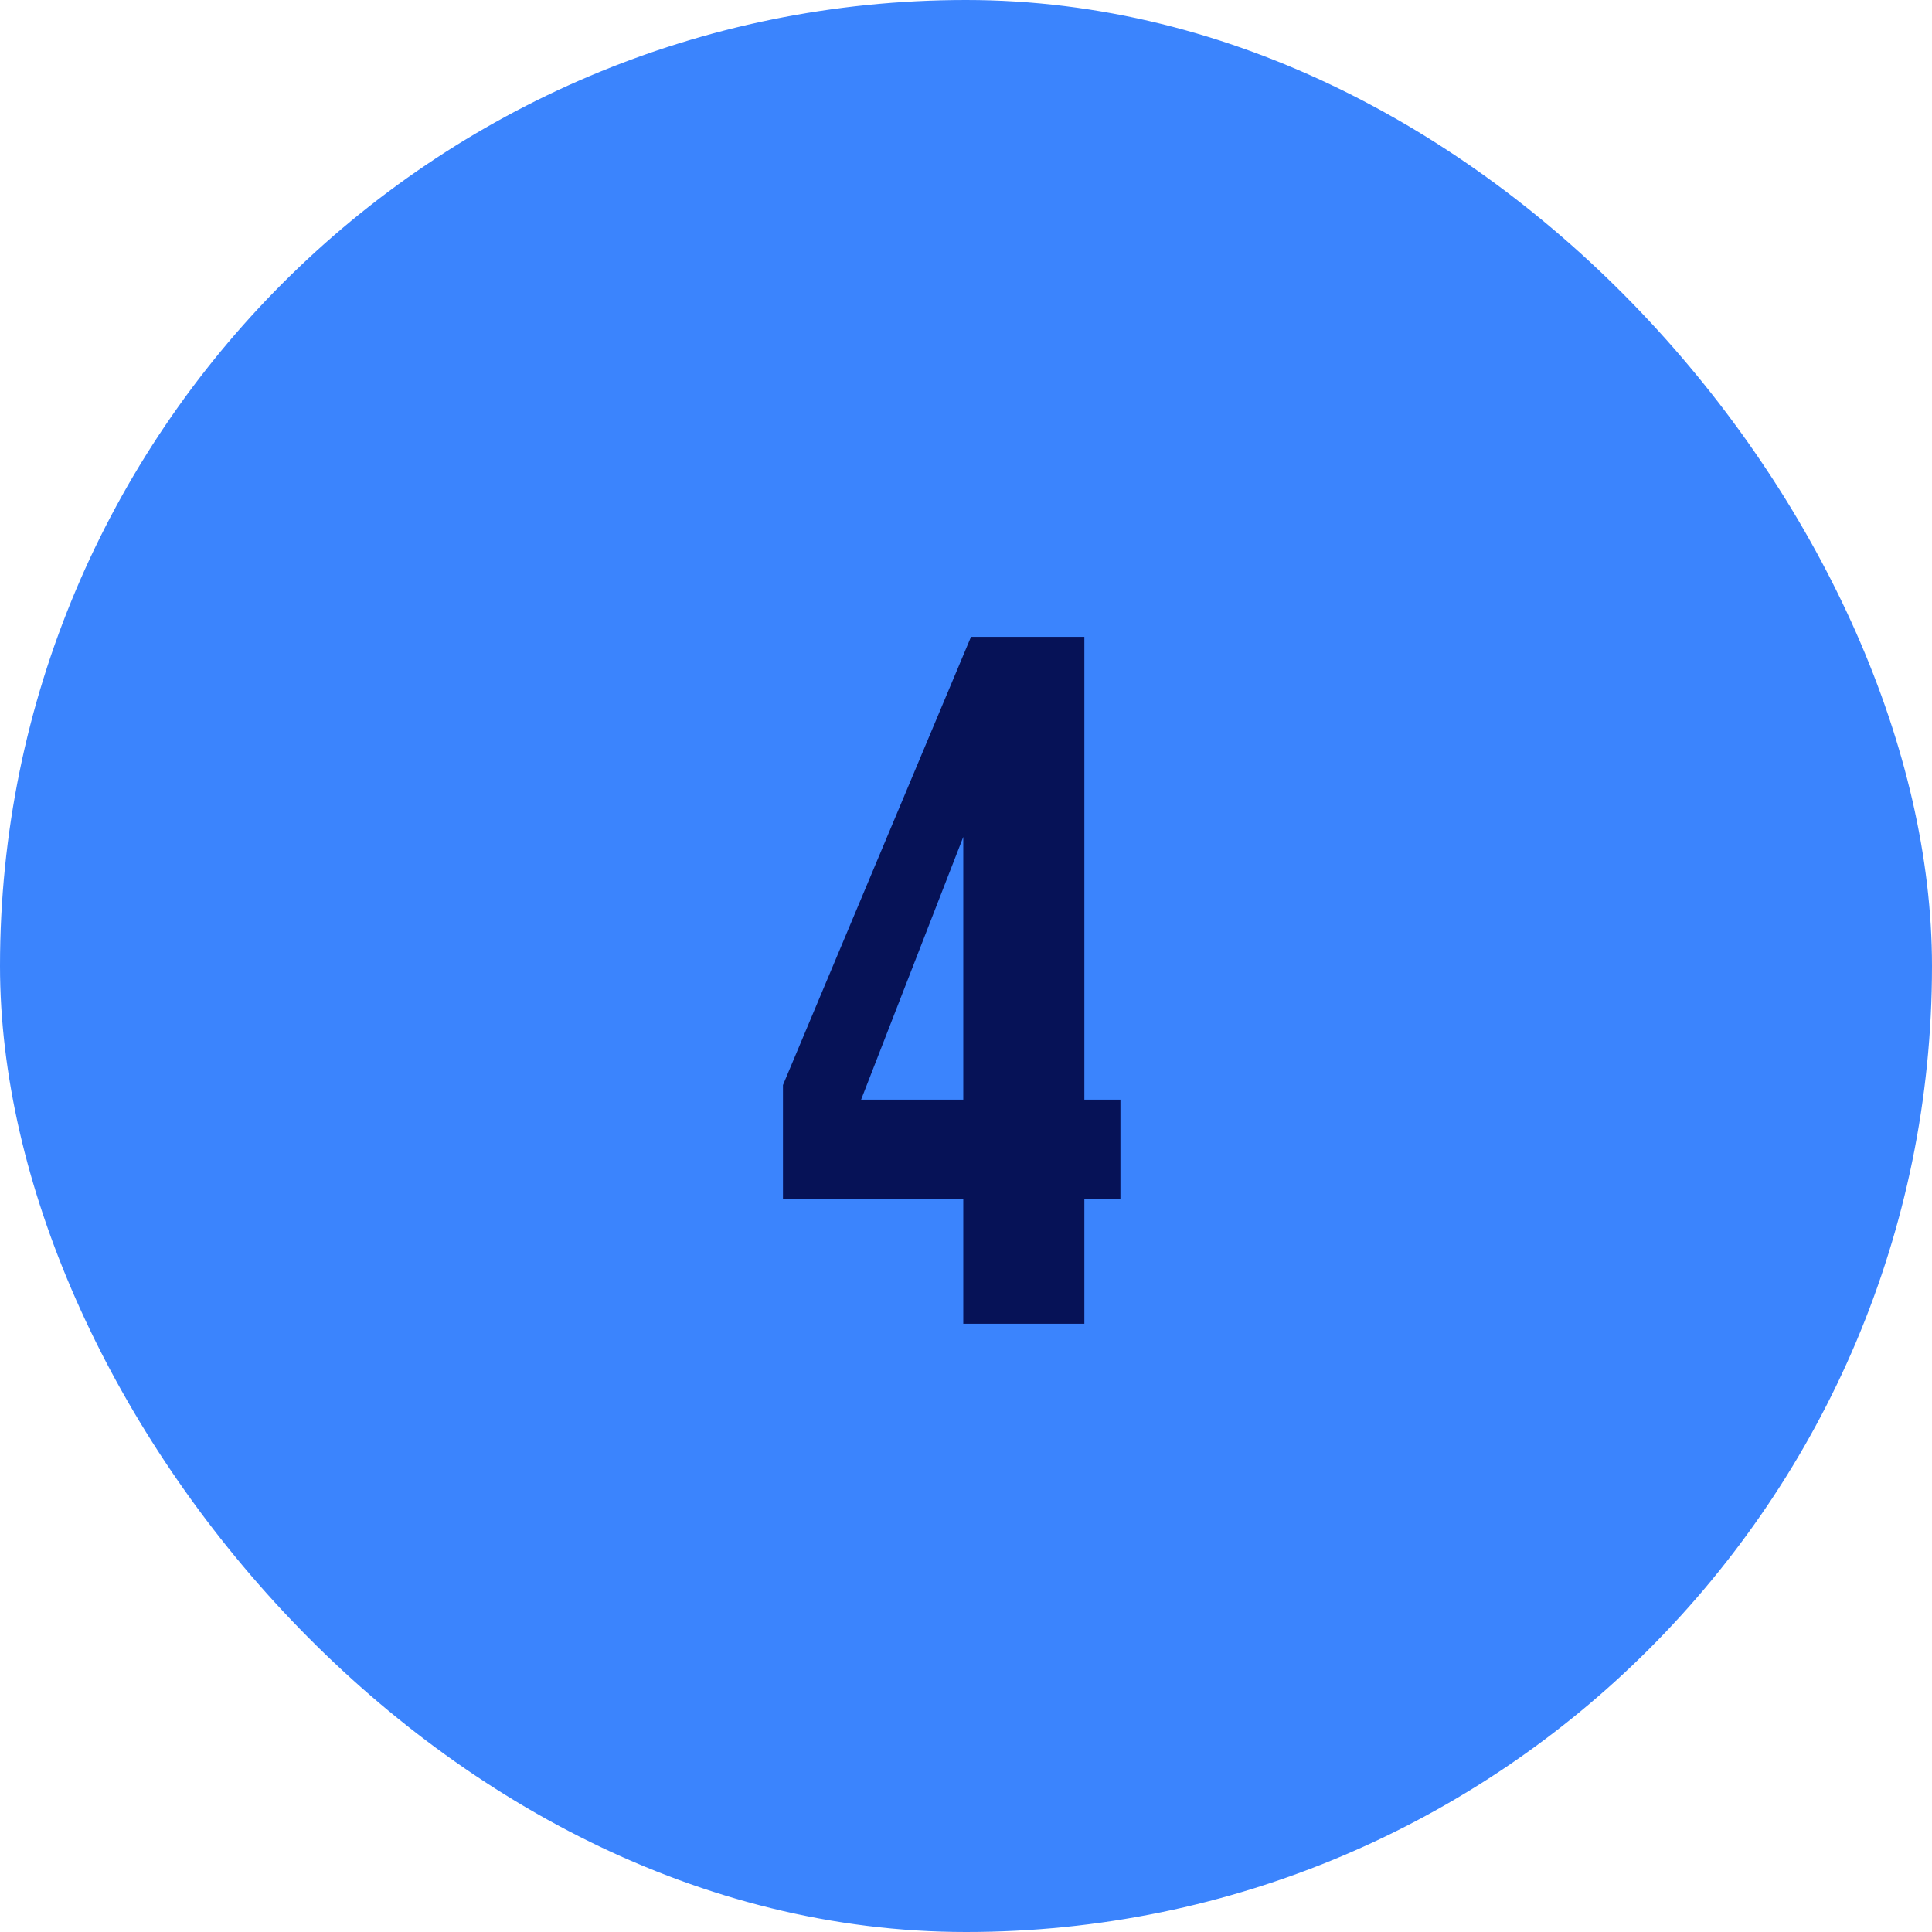
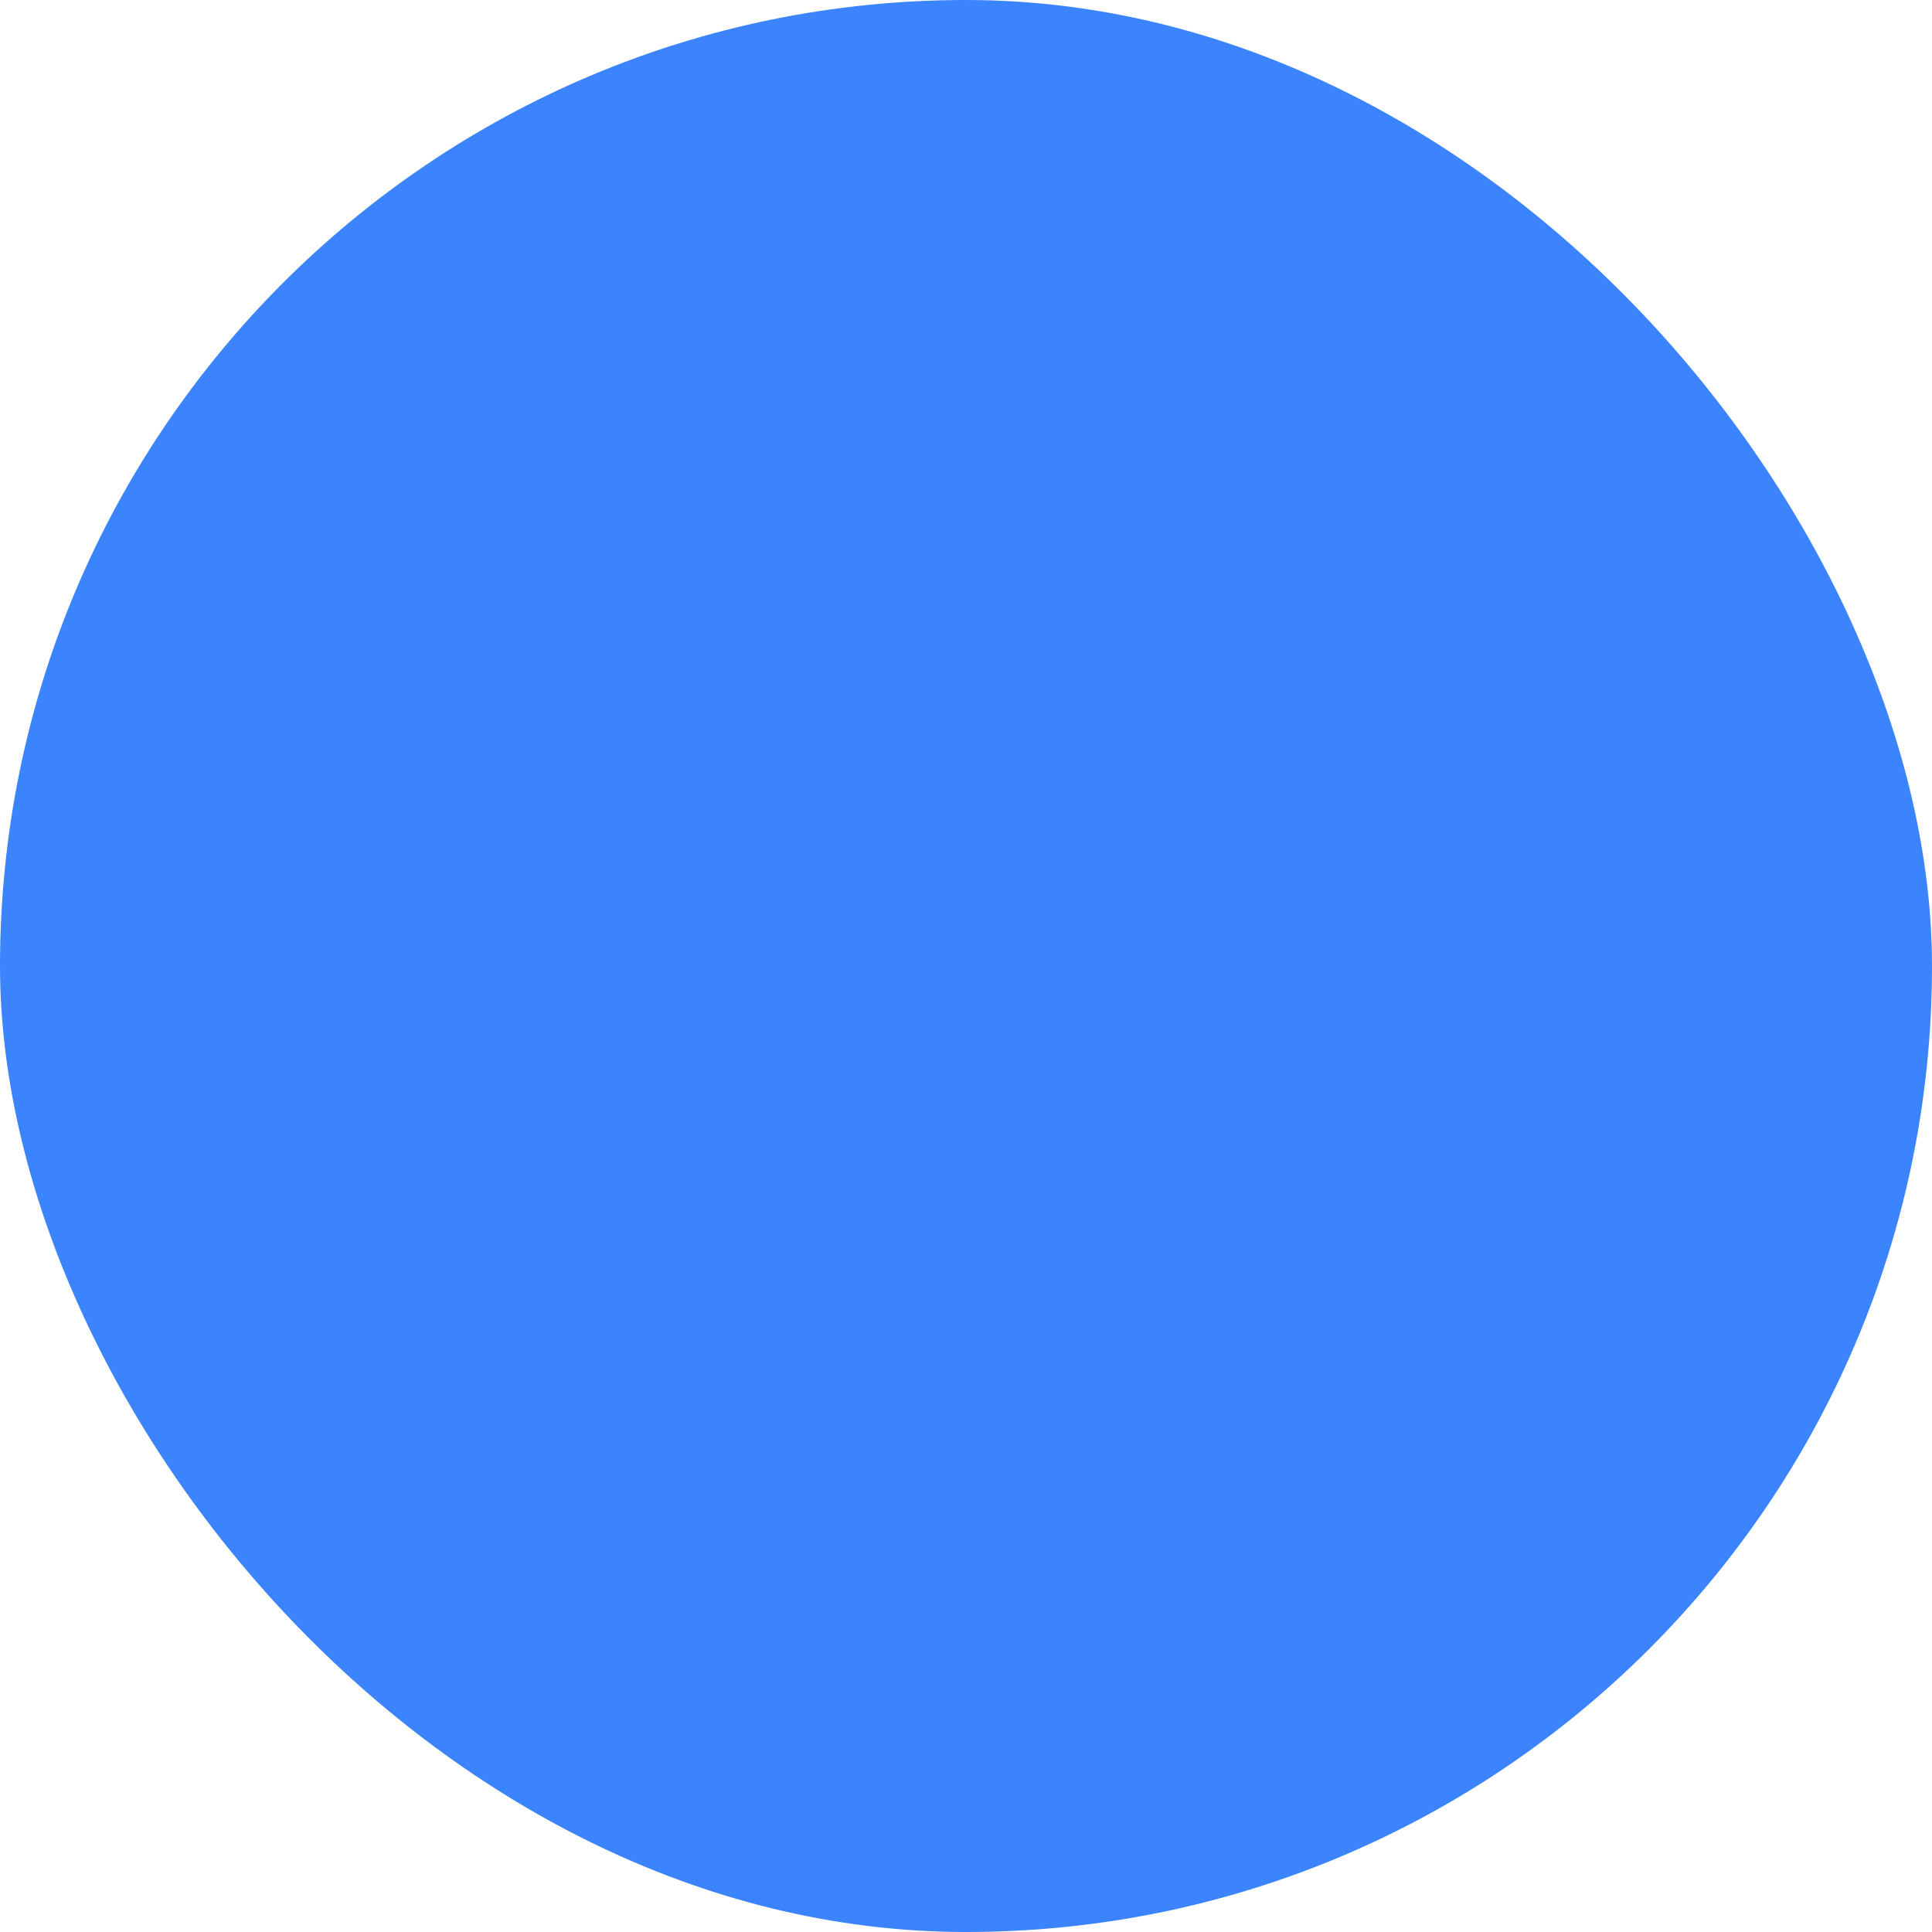
<svg xmlns="http://www.w3.org/2000/svg" width="54" height="54" viewBox="0 0 54 54" fill="none">
  <rect width="54" height="54" rx="27" fill="#3B84FD" />
-   <path d="M30.308 17.8V30.736H31.316V33.52H30.308V37H26.924V33.52H21.884V30.328L27.14 17.8H30.308ZM24.068 30.736H26.924V23.392L24.068 30.736Z" fill="#061257" />
</svg>